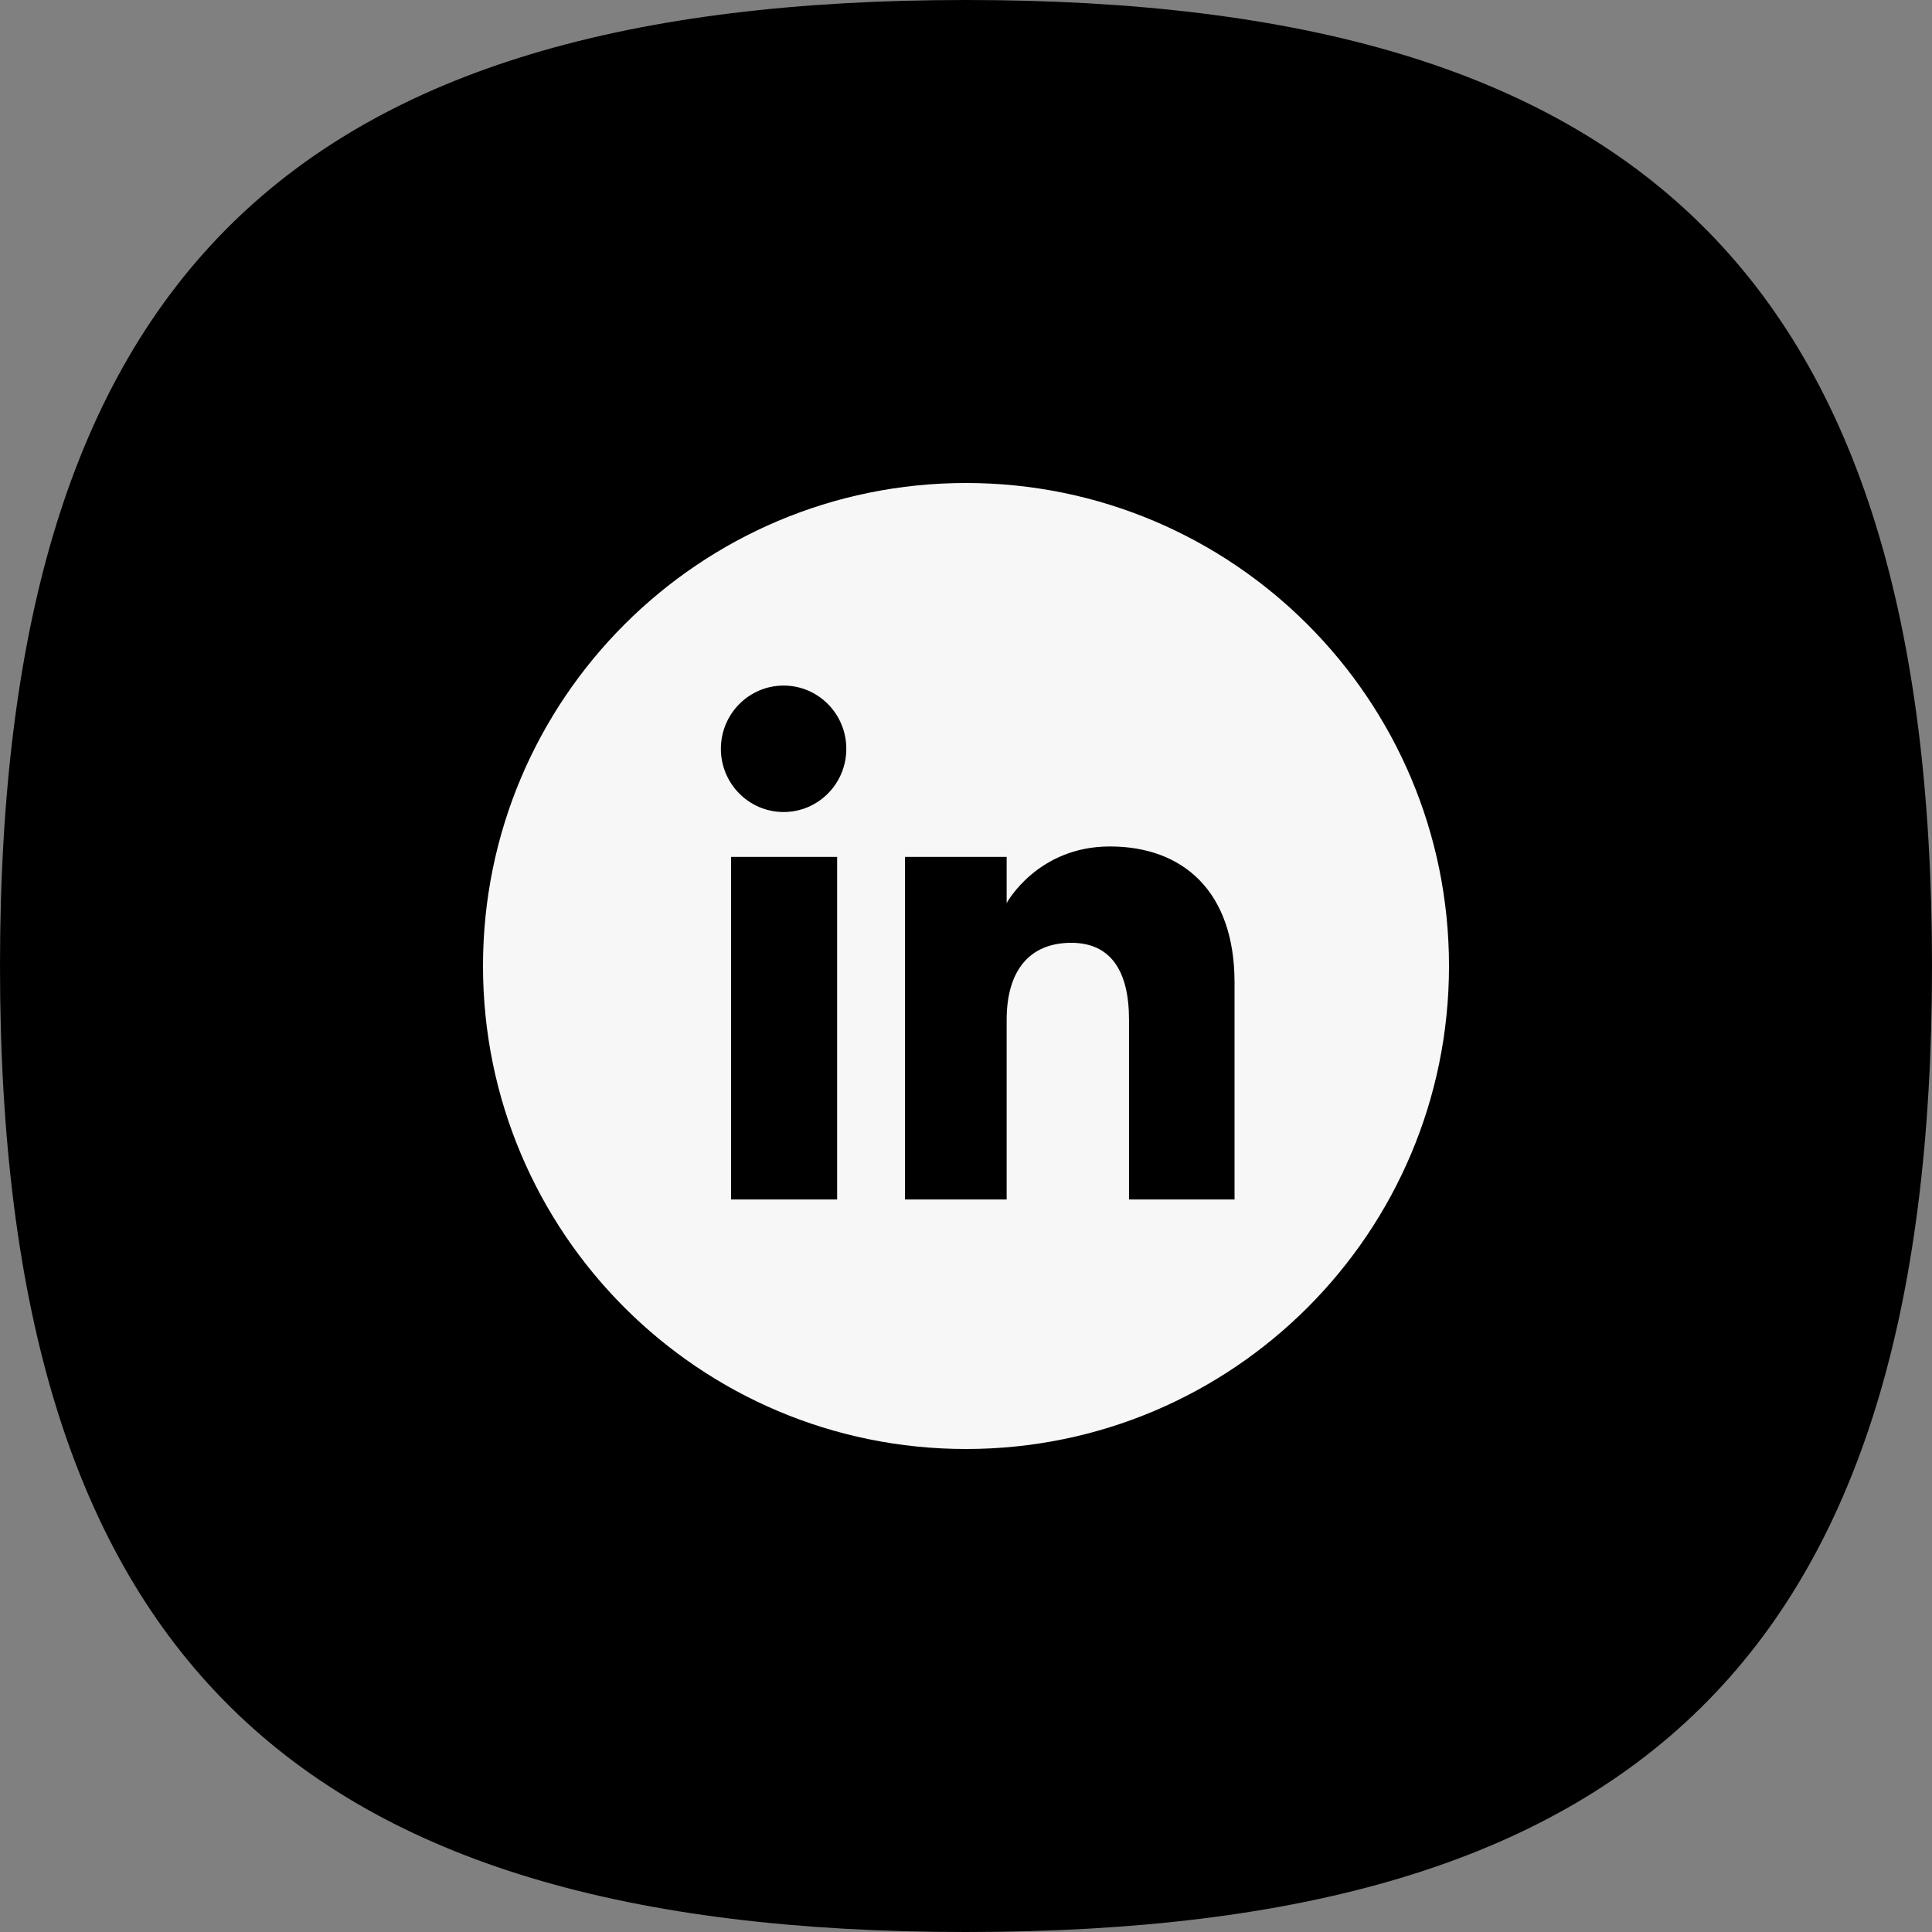
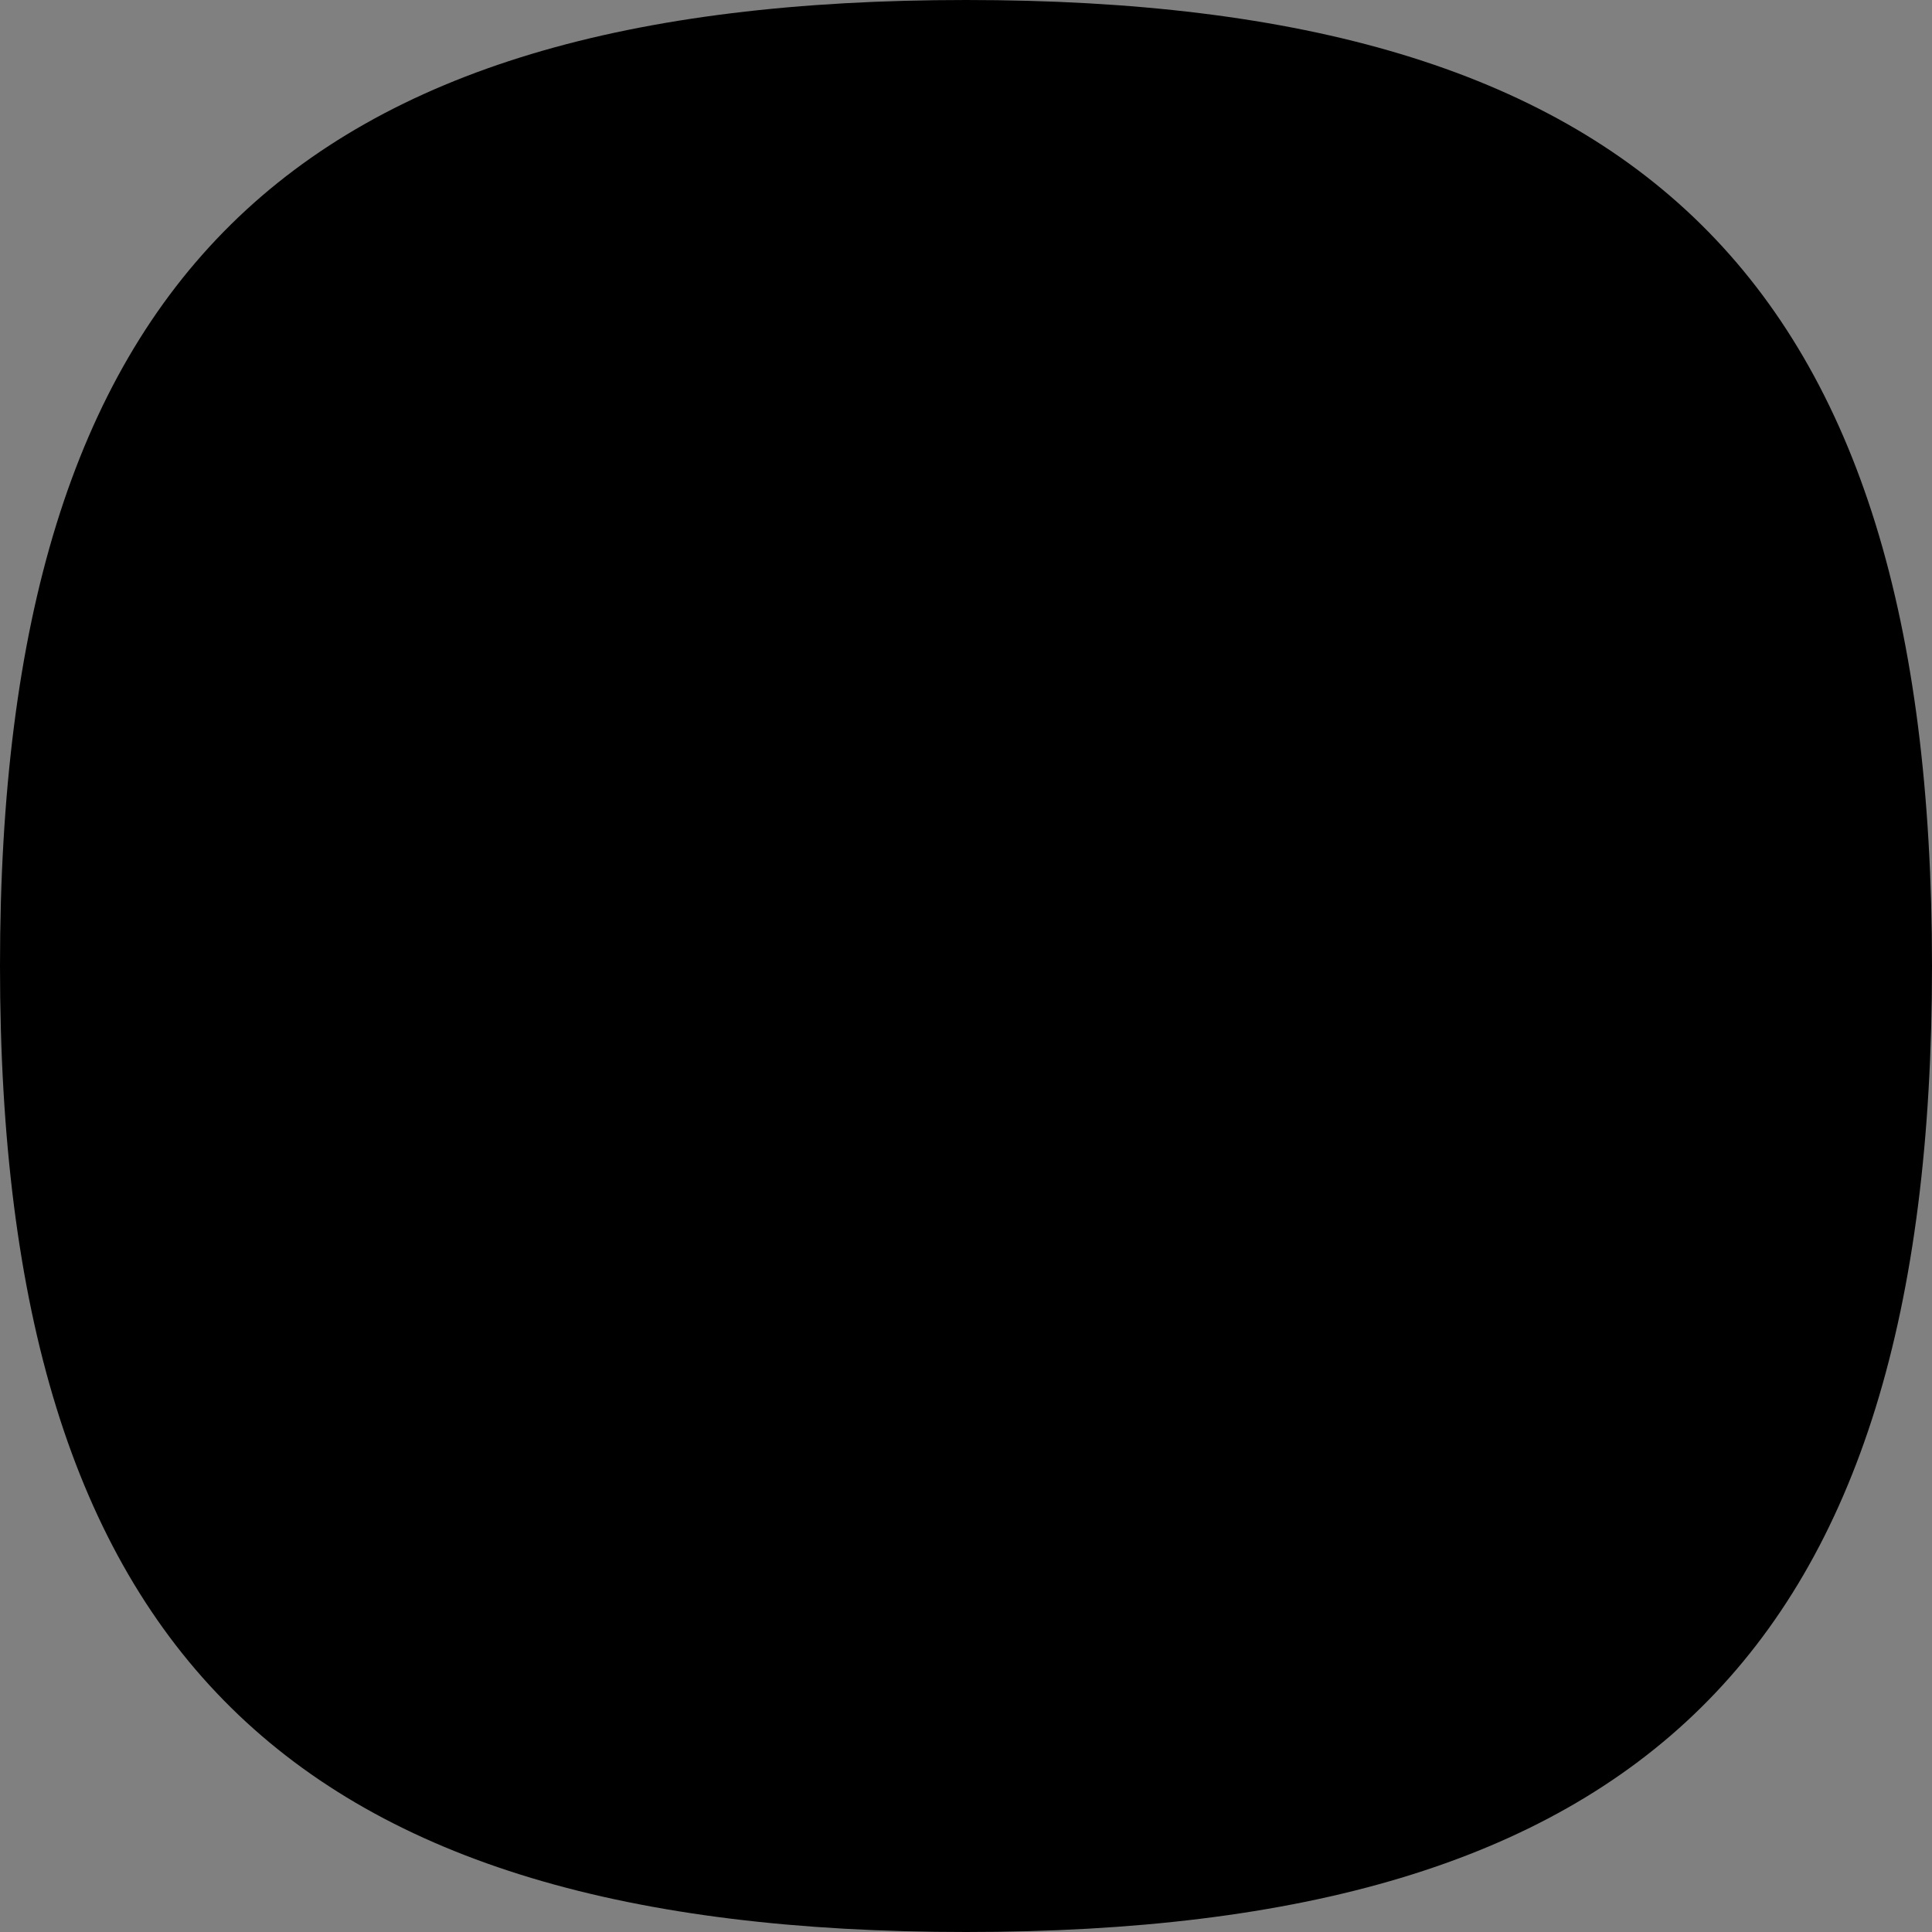
<svg xmlns="http://www.w3.org/2000/svg" width="40" height="40" viewBox="0 0 40 40" fill="none">
  <rect x="0" y="0" width="40" height="40" fill="#808080" stroke="none" />
  <path d="M40 20C40 34.275 33.916 40 20 40C6.084 40 0 34.275 0 20C0 5.725 6.084 0 20 0C33.916 0 40 5.725 40 20Z" fill="black" />
-   <path d="M20 10C14.477 10 10 14.477 10 20C10 25.523 14.477 30 20 30C25.523 30 30 25.523 30 20C30 14.477 25.523 10 20 10ZM17.332 24.834H15.136V17.741H17.332V24.834ZM16.224 16.812C15.507 16.812 14.925 16.226 14.925 15.503C14.925 14.78 15.507 14.194 16.224 14.194C16.941 14.194 17.522 14.78 17.522 15.503C17.522 16.226 16.941 16.812 16.224 16.812ZM25.56 24.834H23.375V21.111C23.375 20.09 22.987 19.52 22.18 19.52C21.301 19.52 20.842 20.113 20.842 21.111V24.834H18.736V17.741H20.842V18.697C20.842 18.697 21.475 17.525 22.979 17.525C24.483 17.525 25.56 18.443 25.56 20.343L25.56 24.834Z" fill="#F7F7F7" />
</svg>